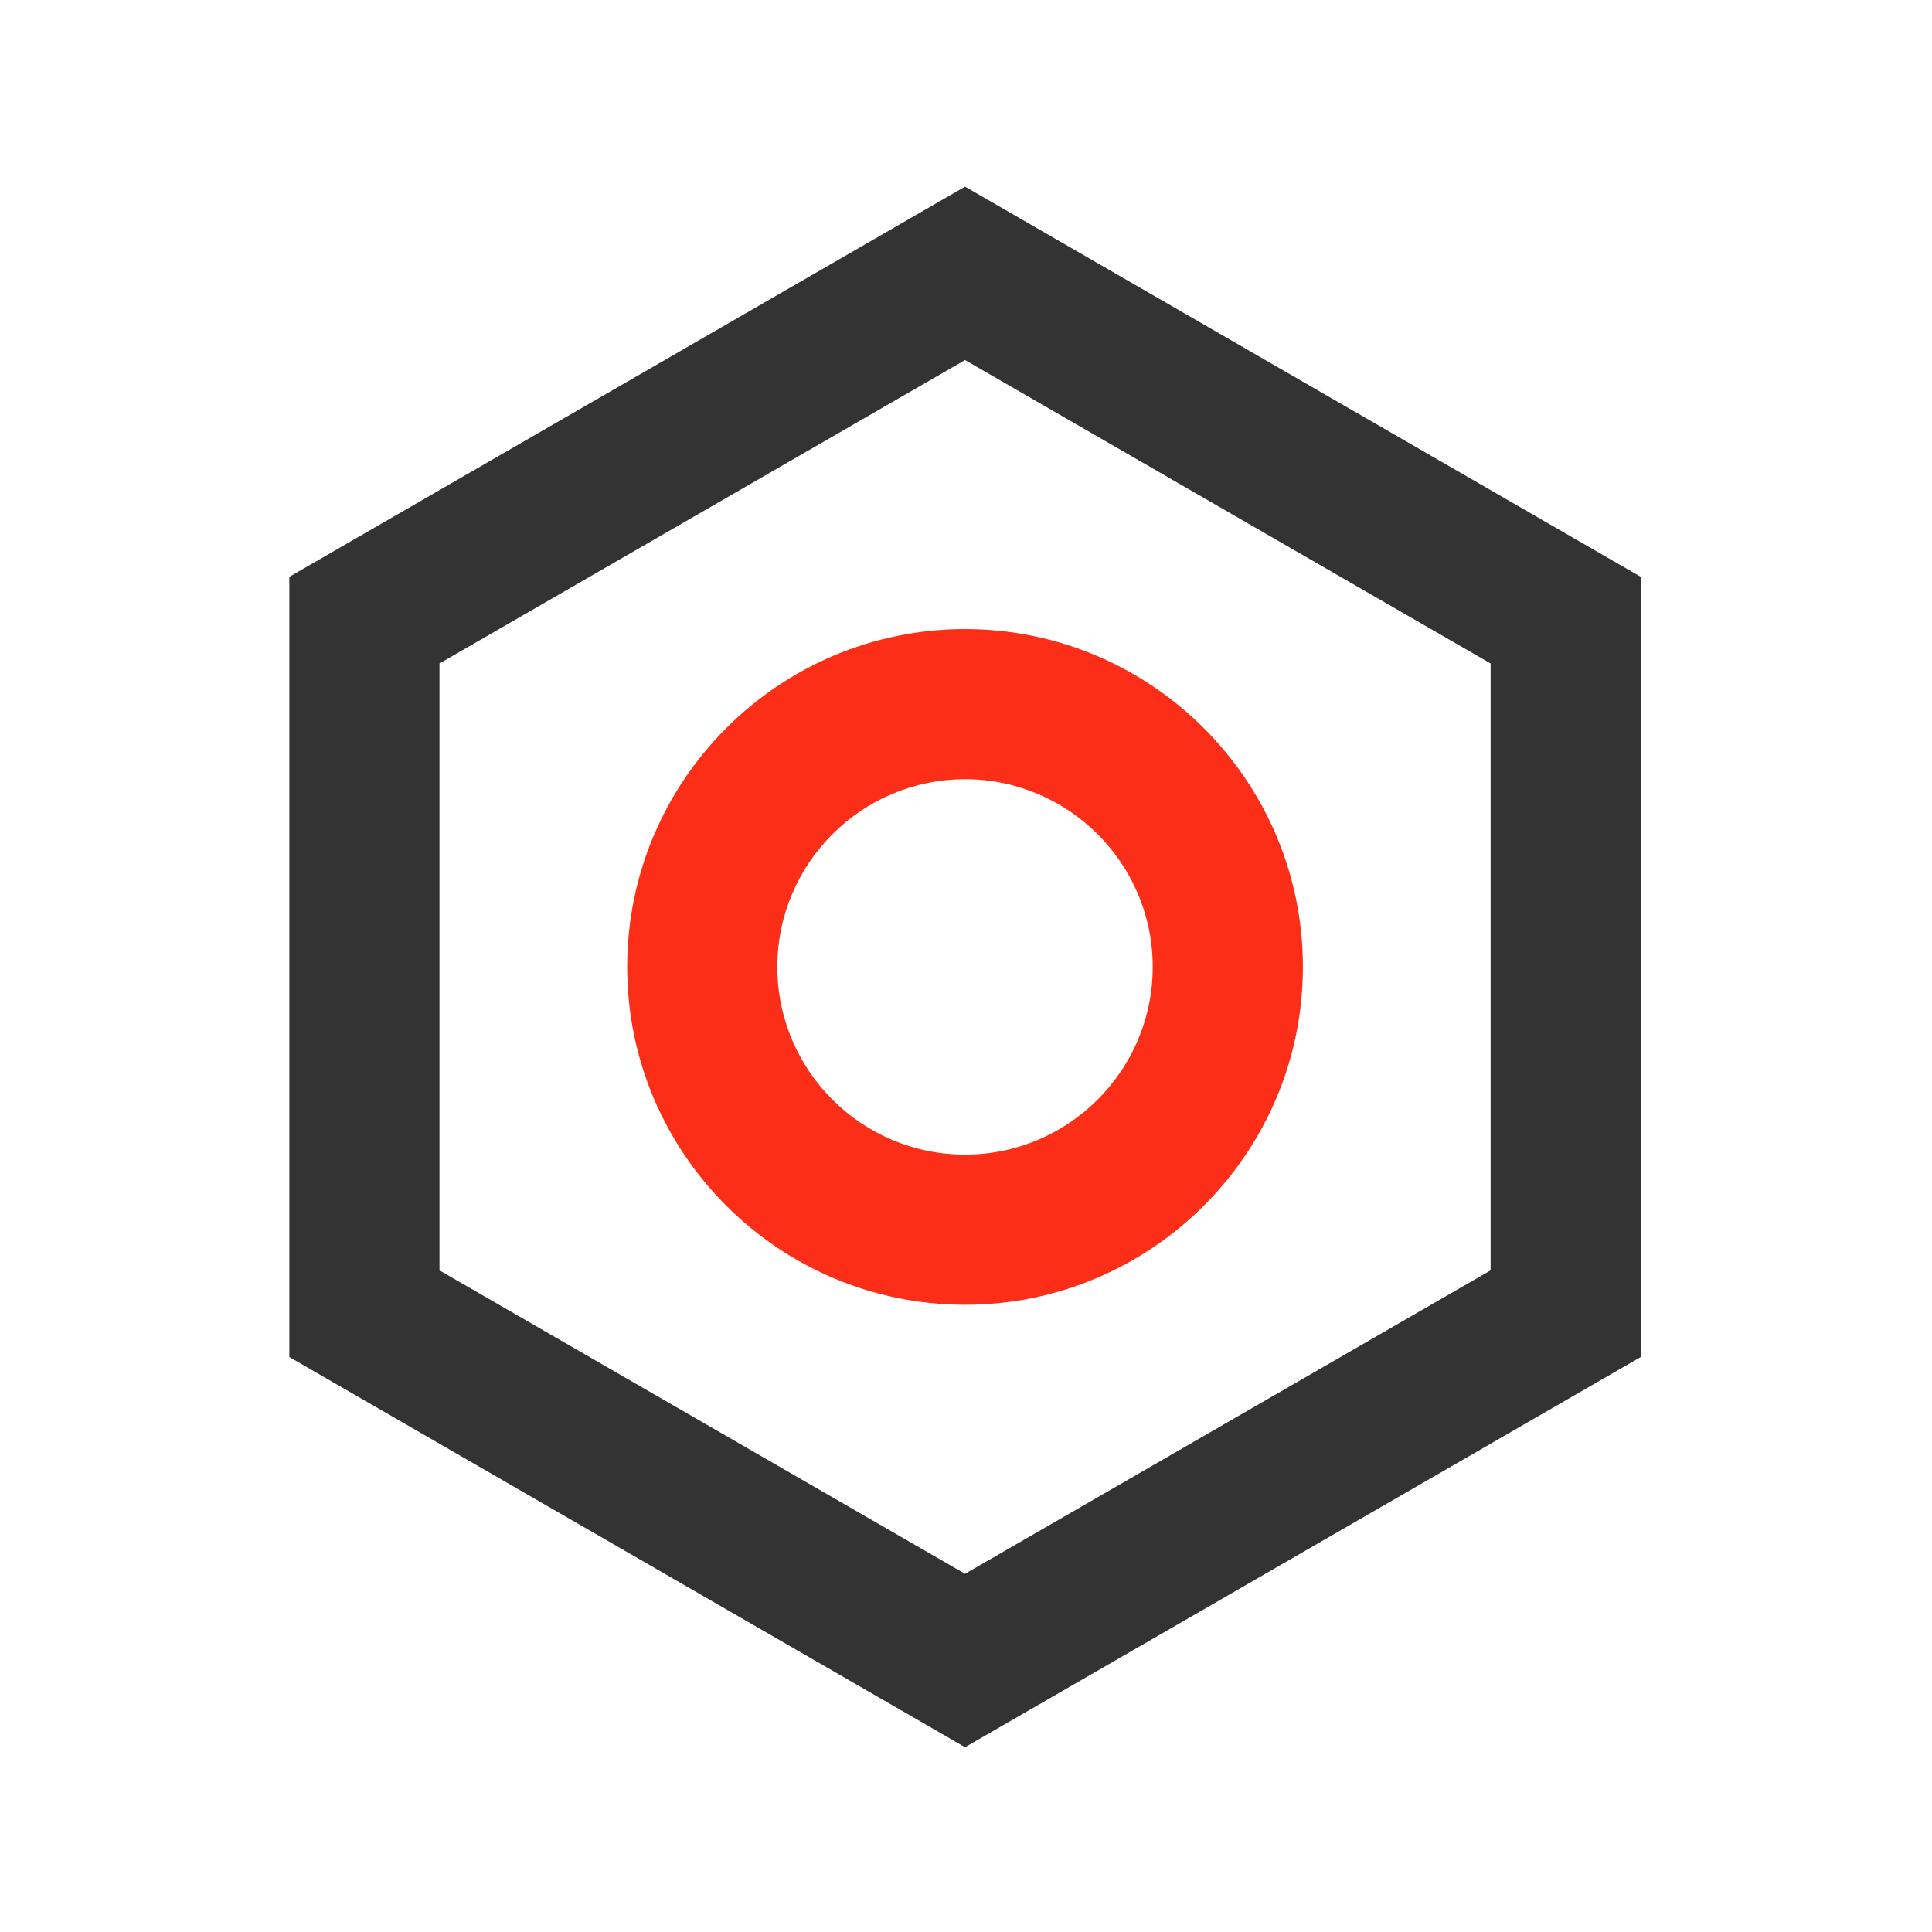
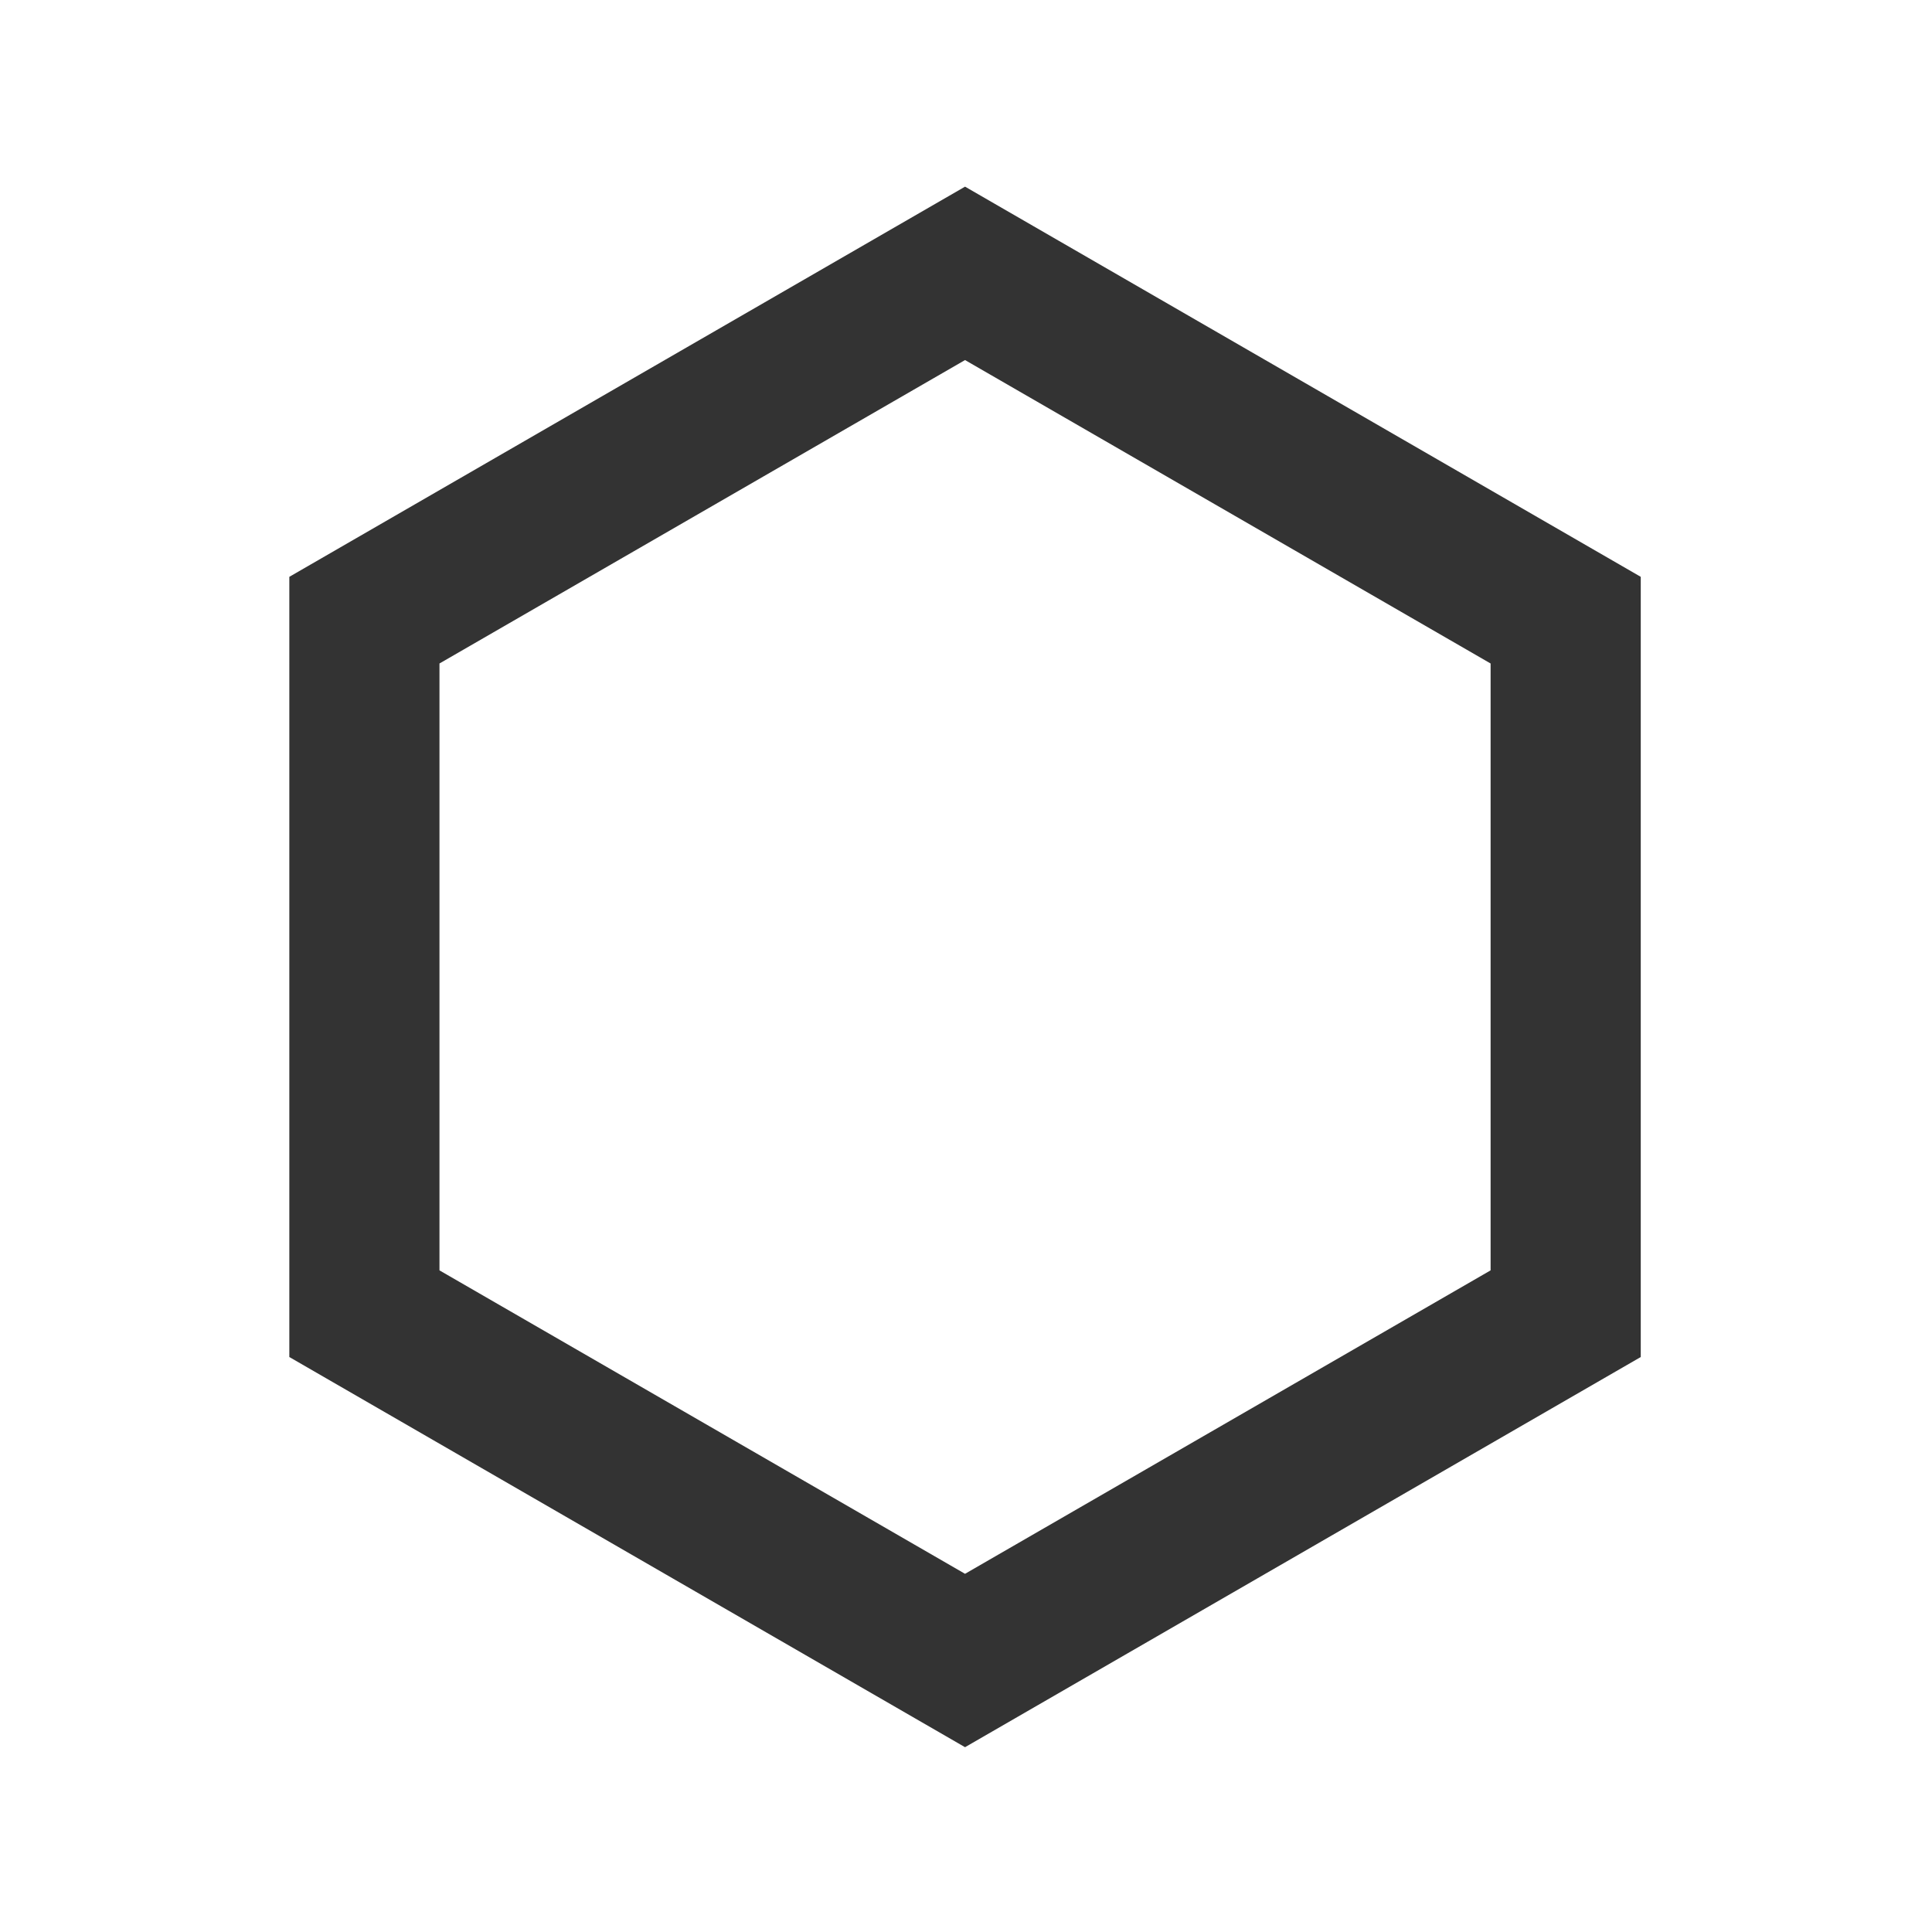
<svg xmlns="http://www.w3.org/2000/svg" t="1580499626530" class="icon" viewBox="0 0 1024 1024" version="1.1" p-id="1091" width="200" height="200">
  <defs>
    <style type="text/css" />
  </defs>
-   <path d="M511.49 691.56c-98.74 0-179.07-80.33-179.07-179.07s80.34-179.07 179.07-179.07 179.07 80.33 179.07 179.07-80.34 179.07-179.07 179.07z m0-278.55c-54.85 0-99.48 44.63-99.48 99.48s44.63 99.48 99.48 99.48 99.48-44.63 99.48-99.48-44.63-99.48-99.48-99.48z" fill="#FC2E18" p-id="1092" />
  <path d="M511.49 926.05l-358.14-206.8V305.73l358.14-206.8 358.14 206.8v413.52l-358.14 206.8zM232.93 673.32l278.56 160.83 278.56-160.83V351.66L511.49 190.84 232.93 351.66v321.66z" fill="#333333" p-id="1093" />
</svg>